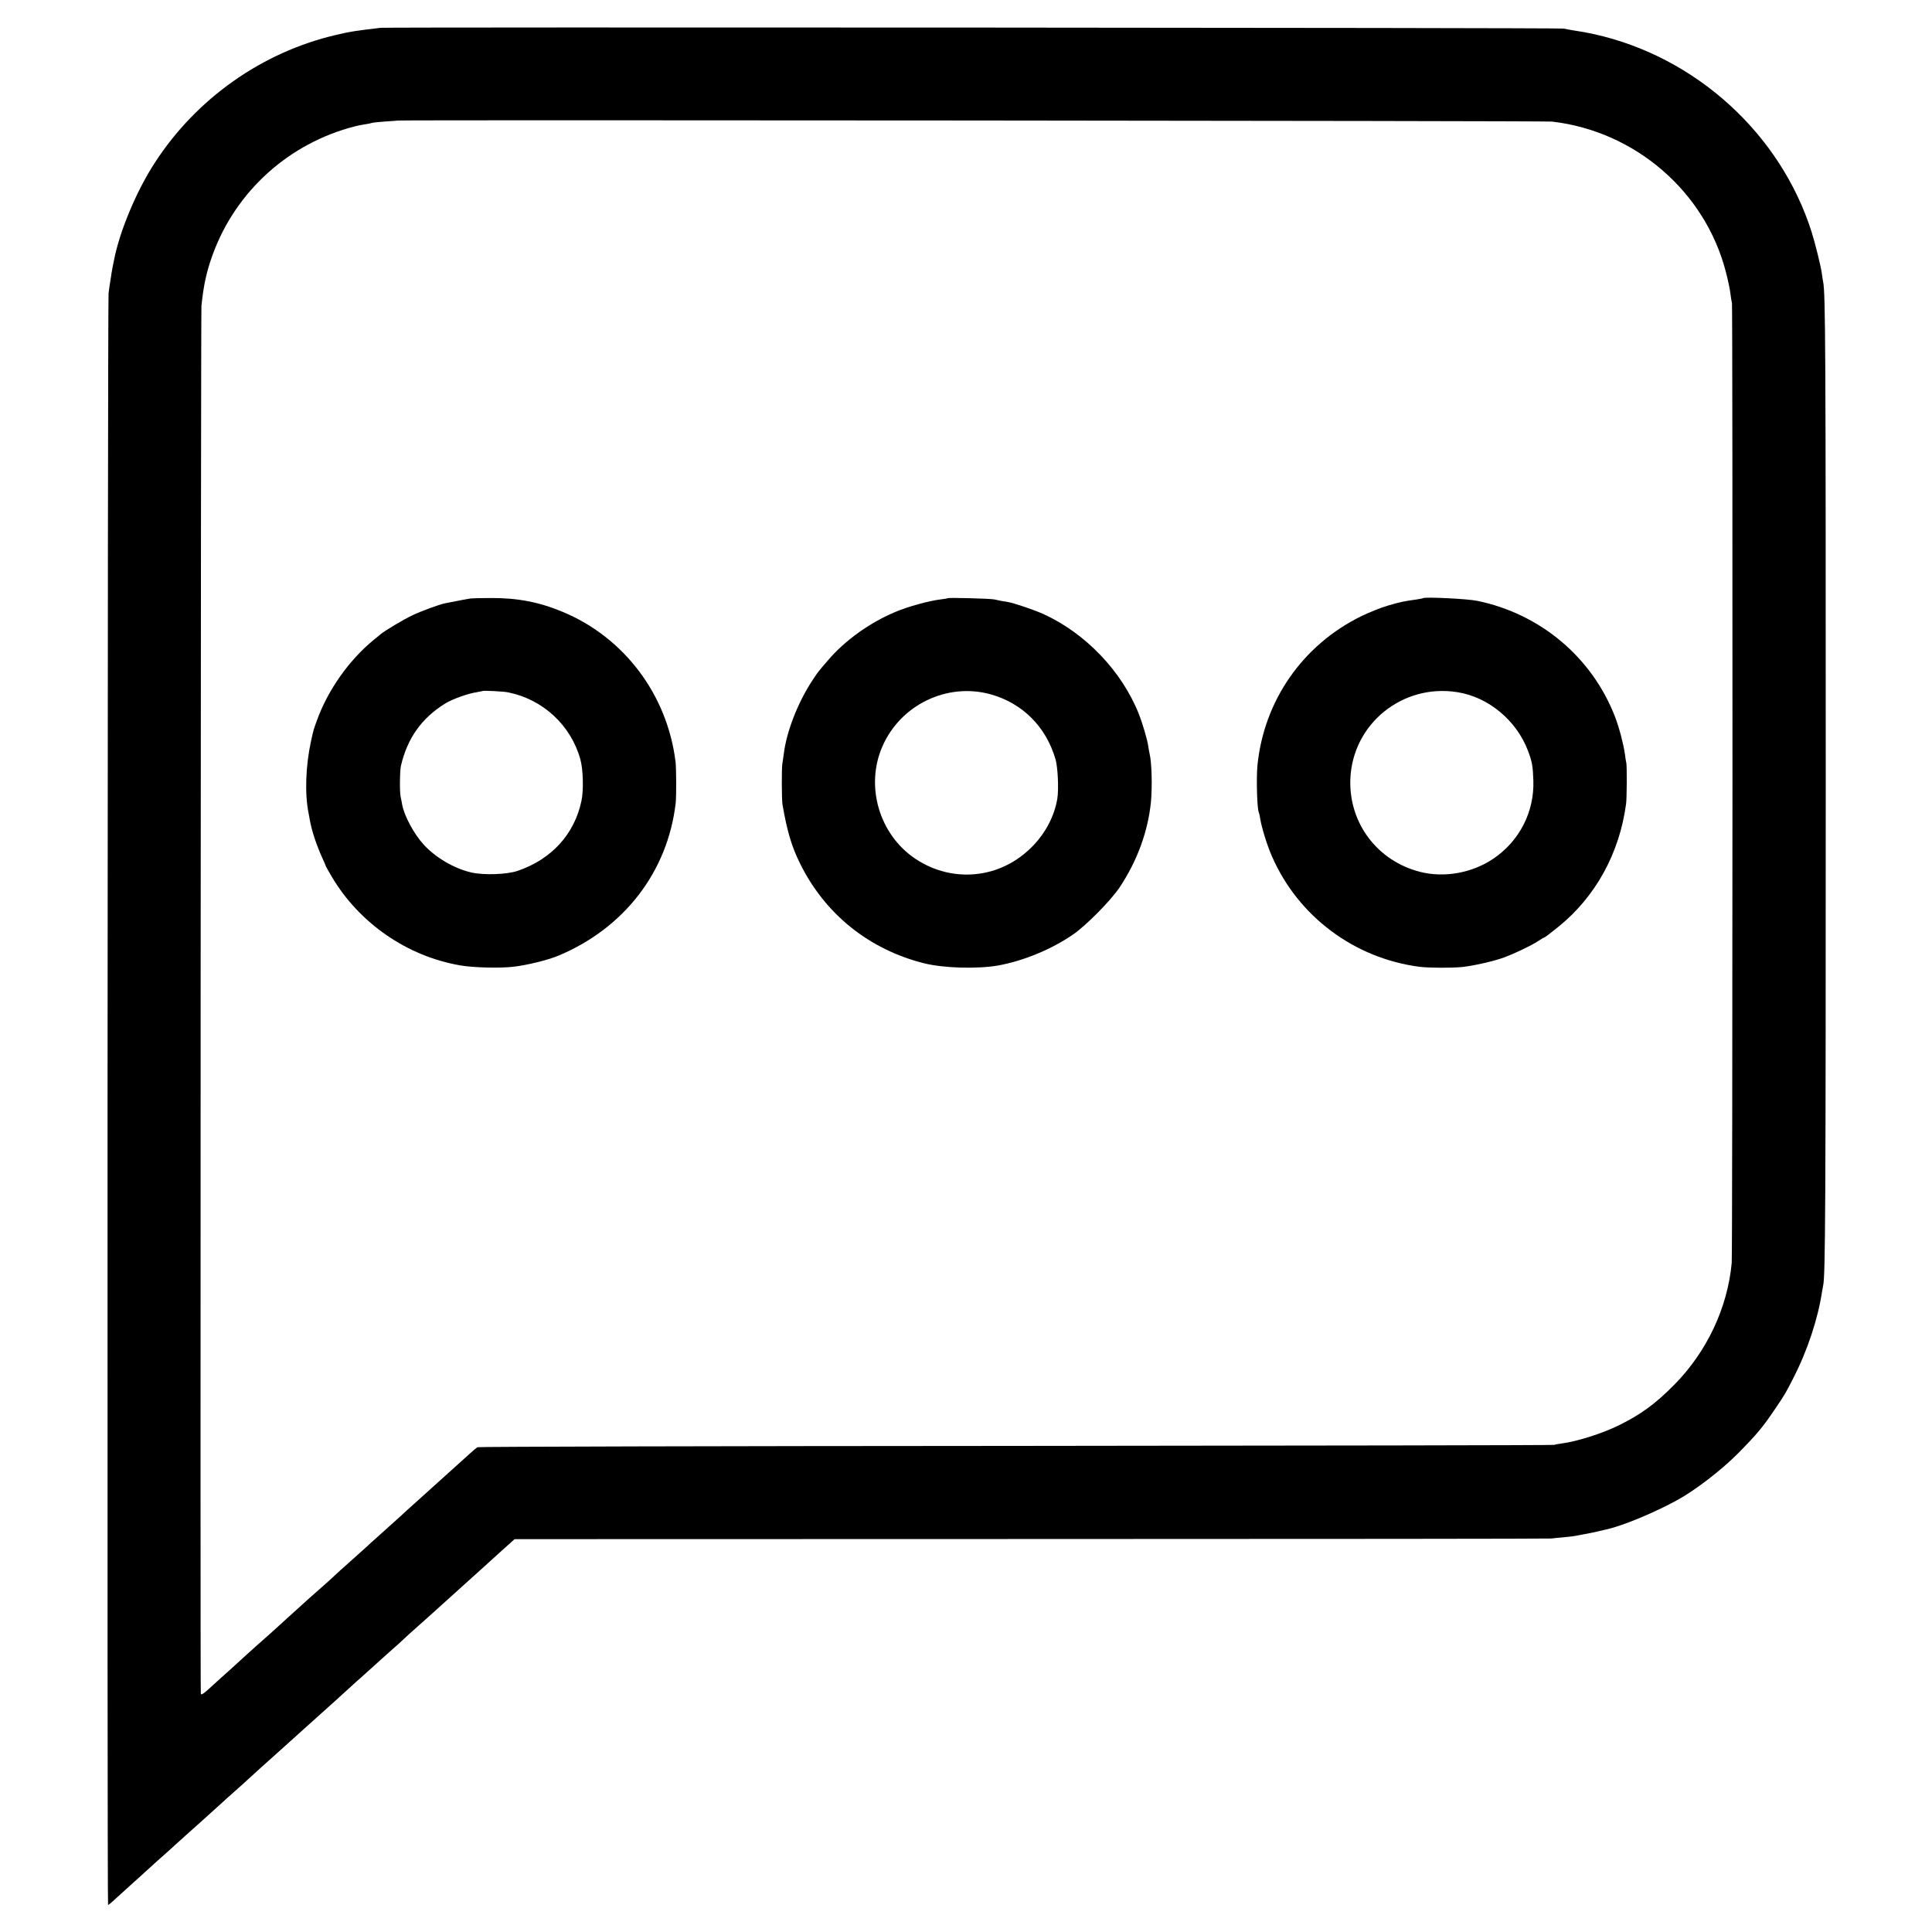
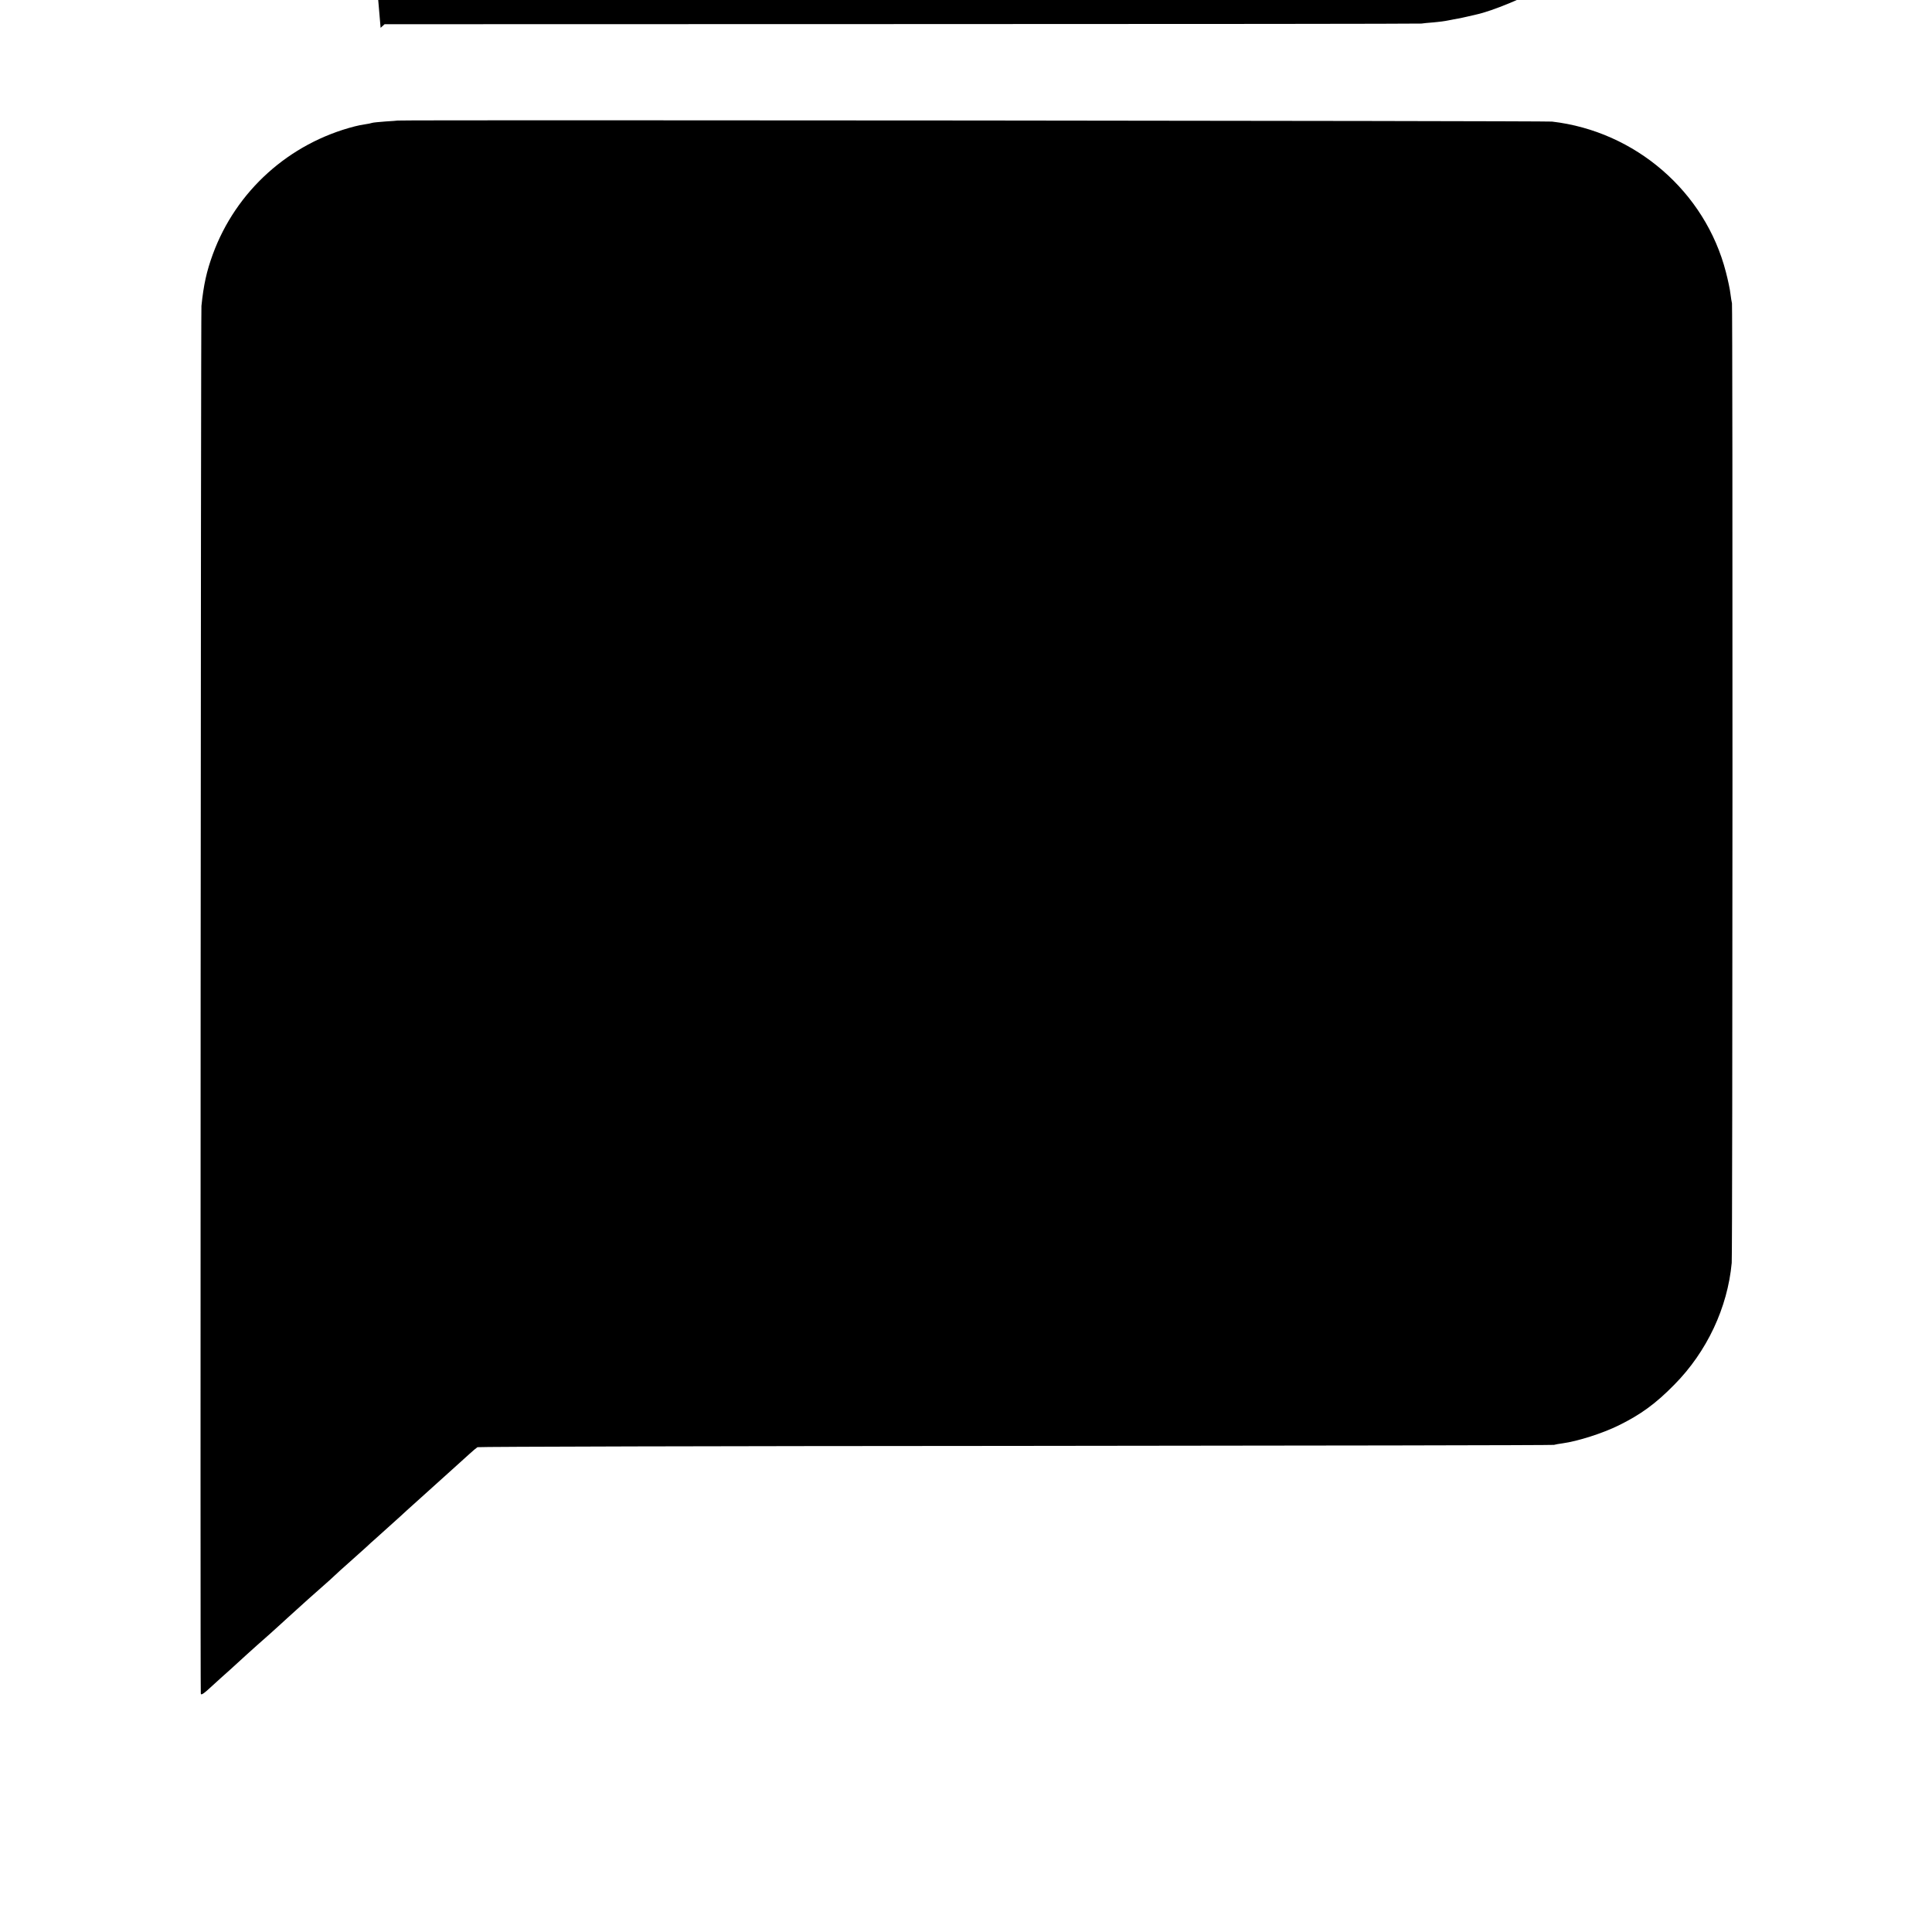
<svg xmlns="http://www.w3.org/2000/svg" version="1.0" width="1500pt" height="1500pt" viewBox="0 0 1500 1500" preserveAspectRatio="xMidYMid meet">
  <g transform="translate(0,1500) scale(0.1,-0.1)" fill="#000000" stroke="none">
-     <path d="M2955 14784 c-196 -23 -236 -29 -345 -55 -574 -133 -1086 -494 -1409 -994 -143 -220 -274 -535 -316 -756 -3 -13 -7 -35 -10 -49 -2 -14 -6 -36 -9 -50 -2 -14 -6 -43 -10 -65 -4 -22 -9 -62 -13 -90 -8 -66 -12 -12515 -4 -12515 3 0 20 13 36 28 17 16 80 73 140 127 61 54 112 101 115 104 3 3 46 42 95 86 50 44 110 98 135 121 25 23 117 106 205 184 88 79 162 146 165 149 3 3 43 40 90 81 47 41 92 82 100 90 8 8 58 53 110 100 52 47 113 101 135 121 22 20 117 105 210 189 223 200 250 224 315 284 31 28 93 85 140 126 46 41 91 82 100 90 9 8 54 49 100 90 47 41 97 86 111 100 14 14 56 52 94 85 37 33 93 83 124 111 72 65 164 148 276 249 49 44 99 89 111 100 92 84 192 174 218 197 l31 28 4015 1 c2208 0 4024 2 4035 4 11 2 52 6 91 9 39 3 93 10 120 16 27 5 60 12 74 14 14 2 48 10 75 16 28 6 57 13 65 15 128 28 373 130 550 227 143 78 345 234 475 365 147 149 191 202 286 343 81 120 78 115 142 240 109 211 192 463 223 670 3 19 7 42 9 50 17 65 20 621 20 3900 0 3359 -2 3805 -20 3890 -3 14 -7 43 -10 65 -7 54 -51 233 -80 325 -242 761 -897 1358 -1685 1534 -64 14 -81 17 -170 31 -25 4 -56 10 -70 13 -25 7 -9130 12 -9185 6z m9095 -728 c647 -75 1190 -545 1350 -1169 16 -61 32 -137 35 -167 4 -30 9 -64 12 -75 6 -33 5 -7375 -2 -7450 -32 -348 -193 -690 -445 -945 -145 -148 -262 -233 -433 -317 -126 -62 -318 -123 -435 -139 -26 -3 -56 -9 -67 -12 -11 -3 -1893 -6 -4181 -8 -2322 -1 -4168 -6 -4177 -10 -8 -5 -37 -29 -64 -54 -27 -25 -87 -79 -134 -121 -115 -104 -318 -287 -353 -318 -15 -14 -38 -35 -50 -46 -27 -24 -184 -166 -200 -180 -7 -5 -36 -32 -66 -60 -30 -27 -91 -81 -134 -120 -43 -38 -91 -81 -105 -95 -14 -14 -64 -59 -111 -100 -47 -41 -90 -79 -96 -85 -6 -5 -48 -44 -94 -85 -46 -41 -100 -91 -121 -110 -34 -32 -132 -119 -179 -160 -10 -9 -45 -40 -78 -70 -32 -30 -94 -86 -137 -125 -43 -38 -103 -92 -132 -119 -73 -68 -93 -81 -94 -64 -5 82 0 10722 5 10773 17 165 40 268 88 400 180 492 592 863 1103 994 22 6 58 13 80 16 22 3 46 8 54 11 8 3 55 7 105 11 50 3 92 6 93 7 8 6 8914 -2 8963 -8z" />
-     <path d="M3650 10353 c-21 -3 -87 -16 -195 -37 -44 -9 -184 -60 -255 -94 -68 -32 -218 -122 -246 -147 -7 -5 -29 -24 -50 -41 -193 -157 -359 -392 -444 -629 -25 -69 -25 -67 -45 -158 -42 -192 -50 -409 -19 -562 2 -11 7 -33 9 -50 16 -87 50 -190 96 -293 16 -35 29 -65 29 -67 0 -3 21 -39 46 -82 213 -360 584 -617 996 -688 102 -18 306 -23 413 -11 105 12 269 52 350 86 512 214 849 652 911 1185 6 53 5 268 -1 320 -64 521 -398 965 -875 1164 -184 77 -352 109 -559 108 -75 0 -147 -2 -161 -4z m293 -728 c272 -54 490 -256 563 -521 22 -79 26 -242 8 -324 -55 -258 -232 -451 -494 -541 -84 -29 -264 -35 -360 -13 -132 30 -278 115 -370 216 -76 83 -150 221 -167 308 -2 14 -8 42 -12 62 -9 37 -7 204 2 243 50 213 159 368 342 482 55 35 182 80 248 89 23 4 43 8 45 9 6 5 160 -3 195 -10z" />
-     <path d="M7359 10356 c-2 -2 -28 -7 -58 -10 -89 -11 -250 -55 -347 -96 -198 -82 -394 -222 -525 -376 -74 -85 -83 -97 -120 -154 -115 -174 -203 -401 -224 -575 -4 -27 -8 -61 -11 -75 -6 -33 -5 -277 1 -315 36 -209 71 -327 137 -460 194 -393 536 -667 963 -774 152 -38 414 -45 575 -17 196 36 411 124 579 239 104 71 293 263 364 368 137 206 220 434 243 664 11 120 6 310 -11 375 -2 8 -7 34 -10 57 -7 50 -44 176 -74 252 -132 331 -415 626 -741 774 -71 32 -225 84 -270 92 -41 6 -75 13 -110 21 -28 7 -355 15 -361 10z m330 -746 c249 -69 432 -251 506 -505 18 -61 26 -234 14 -306 -45 -268 -264 -501 -533 -568 -195 -49 -400 -12 -570 102 -280 188 -390 564 -255 872 141 323 501 497 838 405z" />
-     <path d="M11049 10356 c-2 -2 -24 -6 -49 -10 -102 -14 -129 -20 -225 -48 -55 -16 -149 -54 -210 -84 -453 -224 -751 -654 -802 -1154 -10 -104 -3 -346 11 -369 2 -3 7 -24 10 -46 11 -70 55 -212 92 -295 204 -466 639 -790 1144 -856 71 -9 246 -10 330 -2 79 8 222 39 309 68 78 26 232 99 284 134 21 14 40 26 44 26 5 0 45 30 113 85 288 233 474 571 525 955 6 43 7 288 2 315 -3 11 -8 43 -11 70 -12 81 -44 204 -77 290 -178 461 -579 799 -1069 900 -75 16 -409 32 -421 21z m266 -730 c242 -38 460 -220 549 -457 31 -83 37 -114 41 -229 8 -243 -107 -469 -311 -607 -164 -111 -381 -150 -569 -102 -332 85 -553 379 -541 719 16 429 404 744 831 676z" />
+     <path d="M2955 14784 l31 28 4015 1 c2208 0 4024 2 4035 4 11 2 52 6 91 9 39 3 93 10 120 16 27 5 60 12 74 14 14 2 48 10 75 16 28 6 57 13 65 15 128 28 373 130 550 227 143 78 345 234 475 365 147 149 191 202 286 343 81 120 78 115 142 240 109 211 192 463 223 670 3 19 7 42 9 50 17 65 20 621 20 3900 0 3359 -2 3805 -20 3890 -3 14 -7 43 -10 65 -7 54 -51 233 -80 325 -242 761 -897 1358 -1685 1534 -64 14 -81 17 -170 31 -25 4 -56 10 -70 13 -25 7 -9130 12 -9185 6z m9095 -728 c647 -75 1190 -545 1350 -1169 16 -61 32 -137 35 -167 4 -30 9 -64 12 -75 6 -33 5 -7375 -2 -7450 -32 -348 -193 -690 -445 -945 -145 -148 -262 -233 -433 -317 -126 -62 -318 -123 -435 -139 -26 -3 -56 -9 -67 -12 -11 -3 -1893 -6 -4181 -8 -2322 -1 -4168 -6 -4177 -10 -8 -5 -37 -29 -64 -54 -27 -25 -87 -79 -134 -121 -115 -104 -318 -287 -353 -318 -15 -14 -38 -35 -50 -46 -27 -24 -184 -166 -200 -180 -7 -5 -36 -32 -66 -60 -30 -27 -91 -81 -134 -120 -43 -38 -91 -81 -105 -95 -14 -14 -64 -59 -111 -100 -47 -41 -90 -79 -96 -85 -6 -5 -48 -44 -94 -85 -46 -41 -100 -91 -121 -110 -34 -32 -132 -119 -179 -160 -10 -9 -45 -40 -78 -70 -32 -30 -94 -86 -137 -125 -43 -38 -103 -92 -132 -119 -73 -68 -93 -81 -94 -64 -5 82 0 10722 5 10773 17 165 40 268 88 400 180 492 592 863 1103 994 22 6 58 13 80 16 22 3 46 8 54 11 8 3 55 7 105 11 50 3 92 6 93 7 8 6 8914 -2 8963 -8z" />
  </g>
</svg>